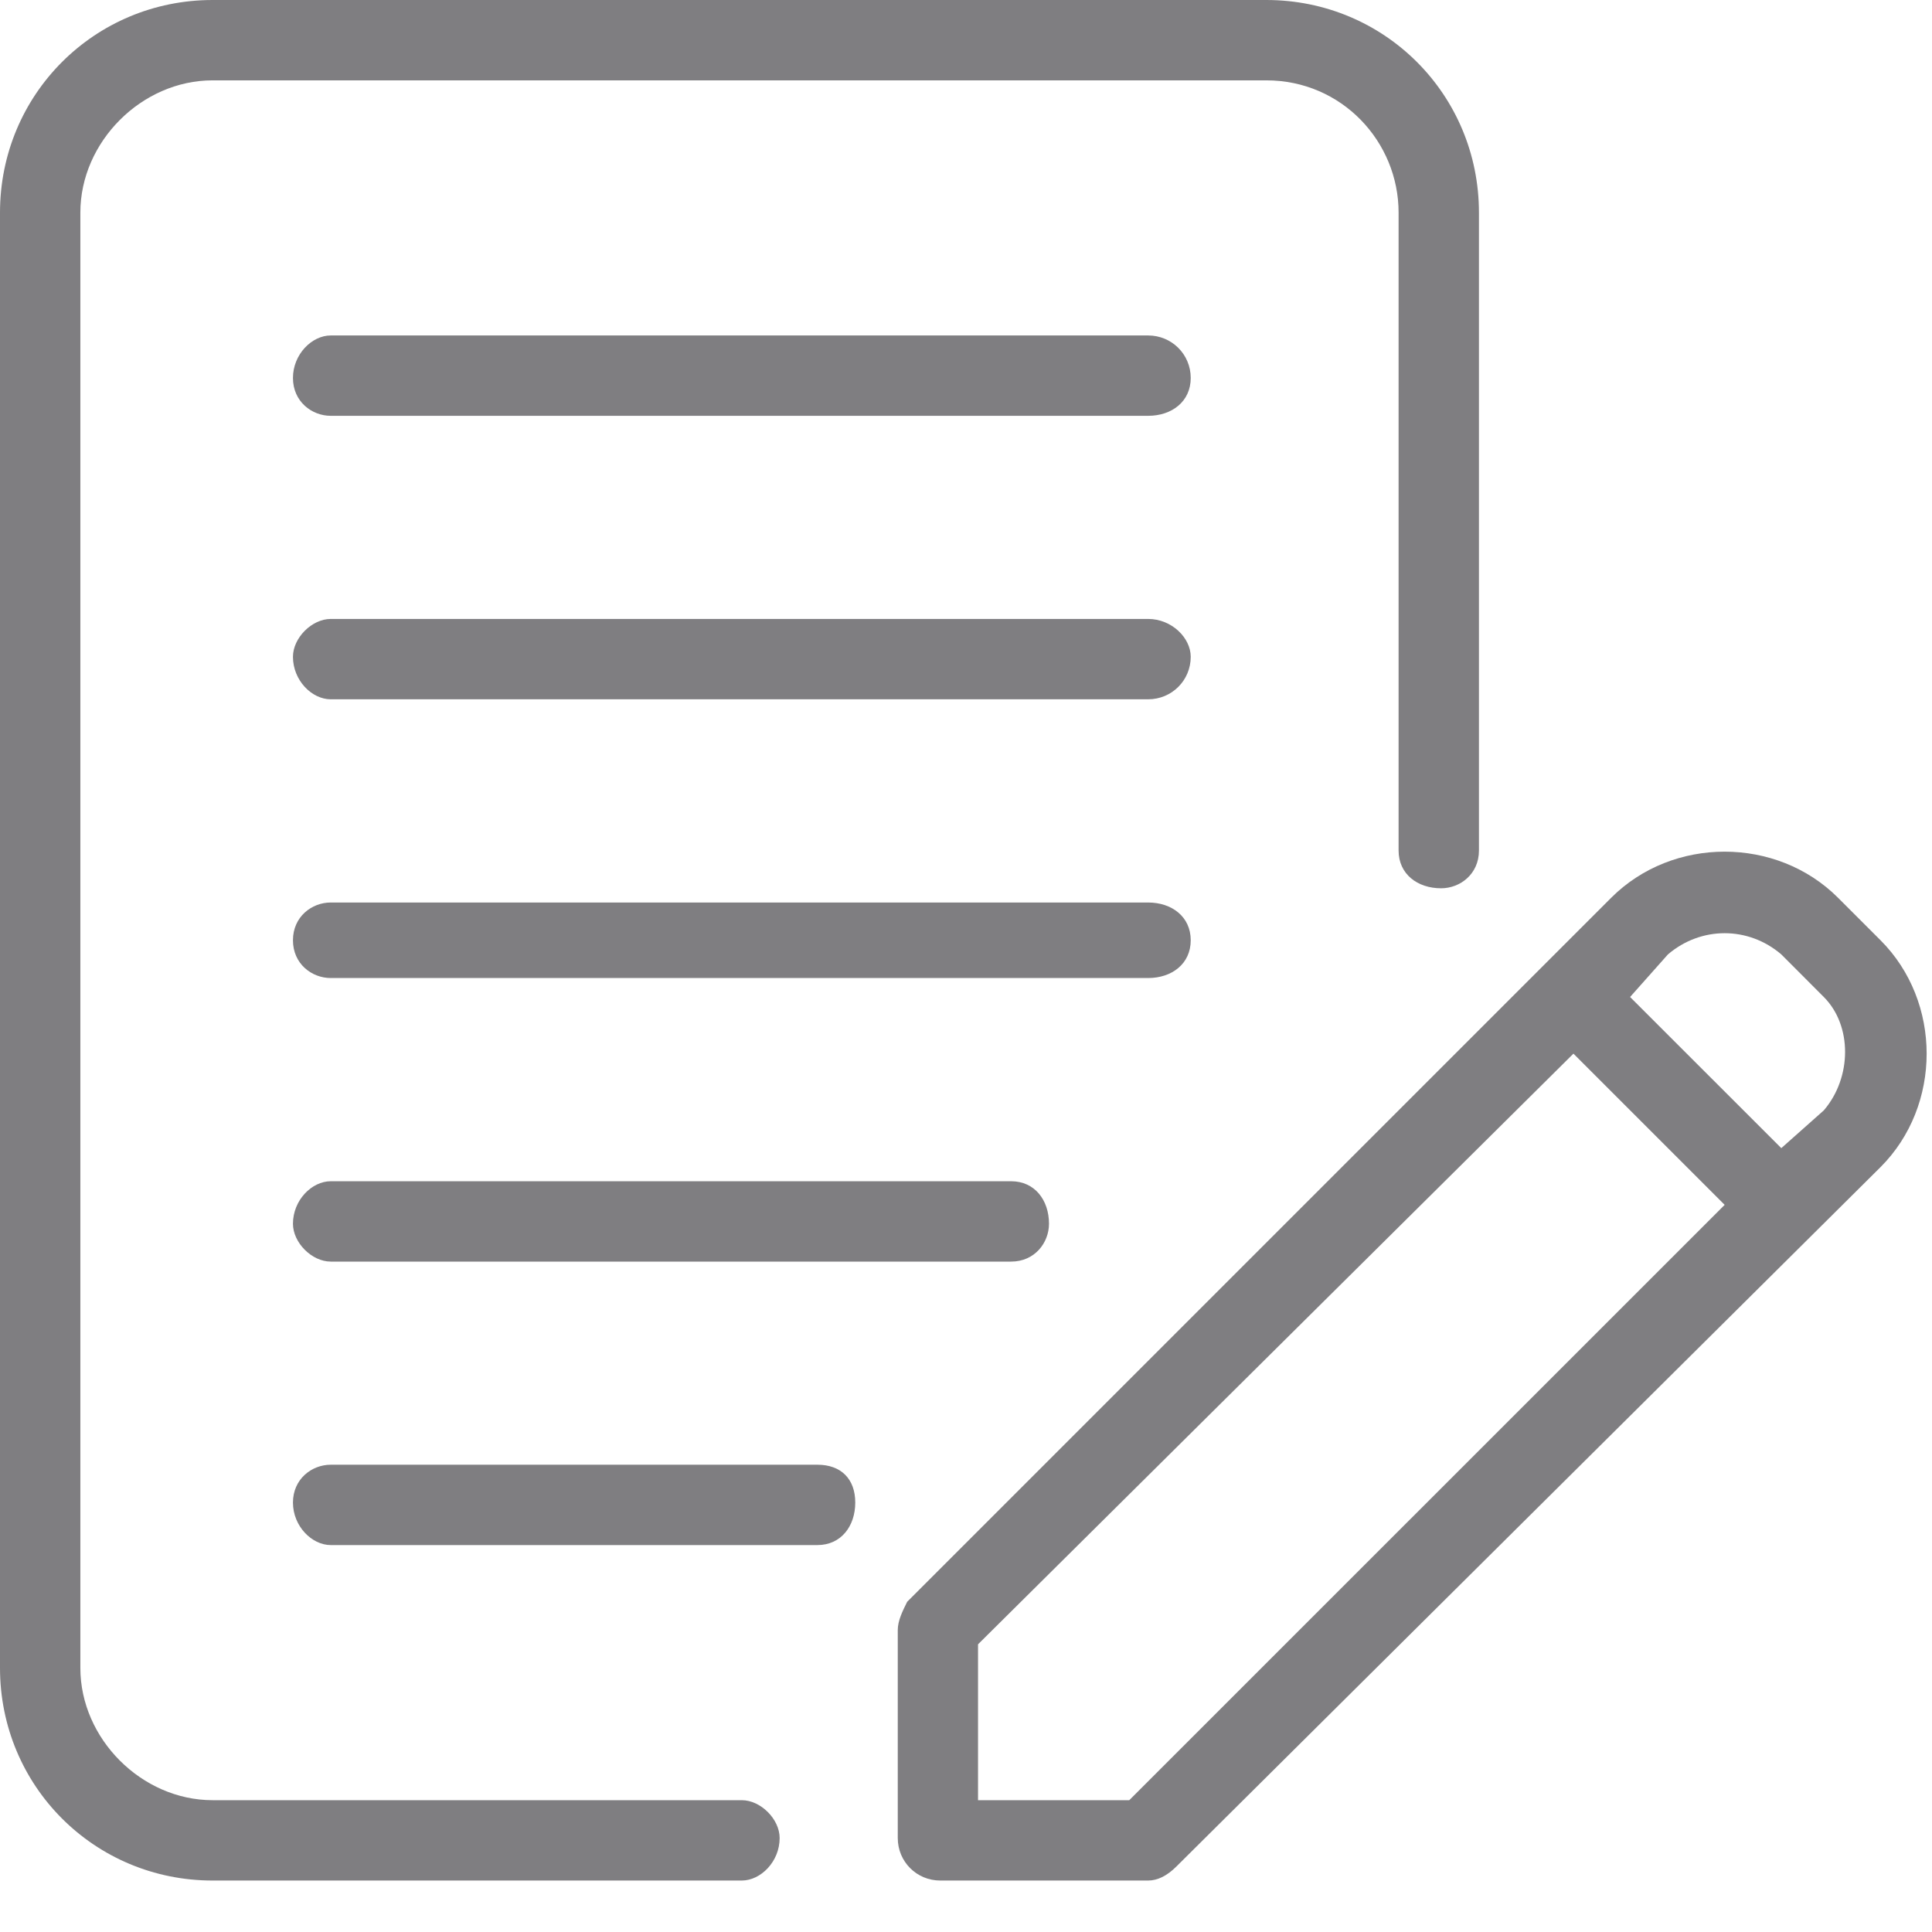
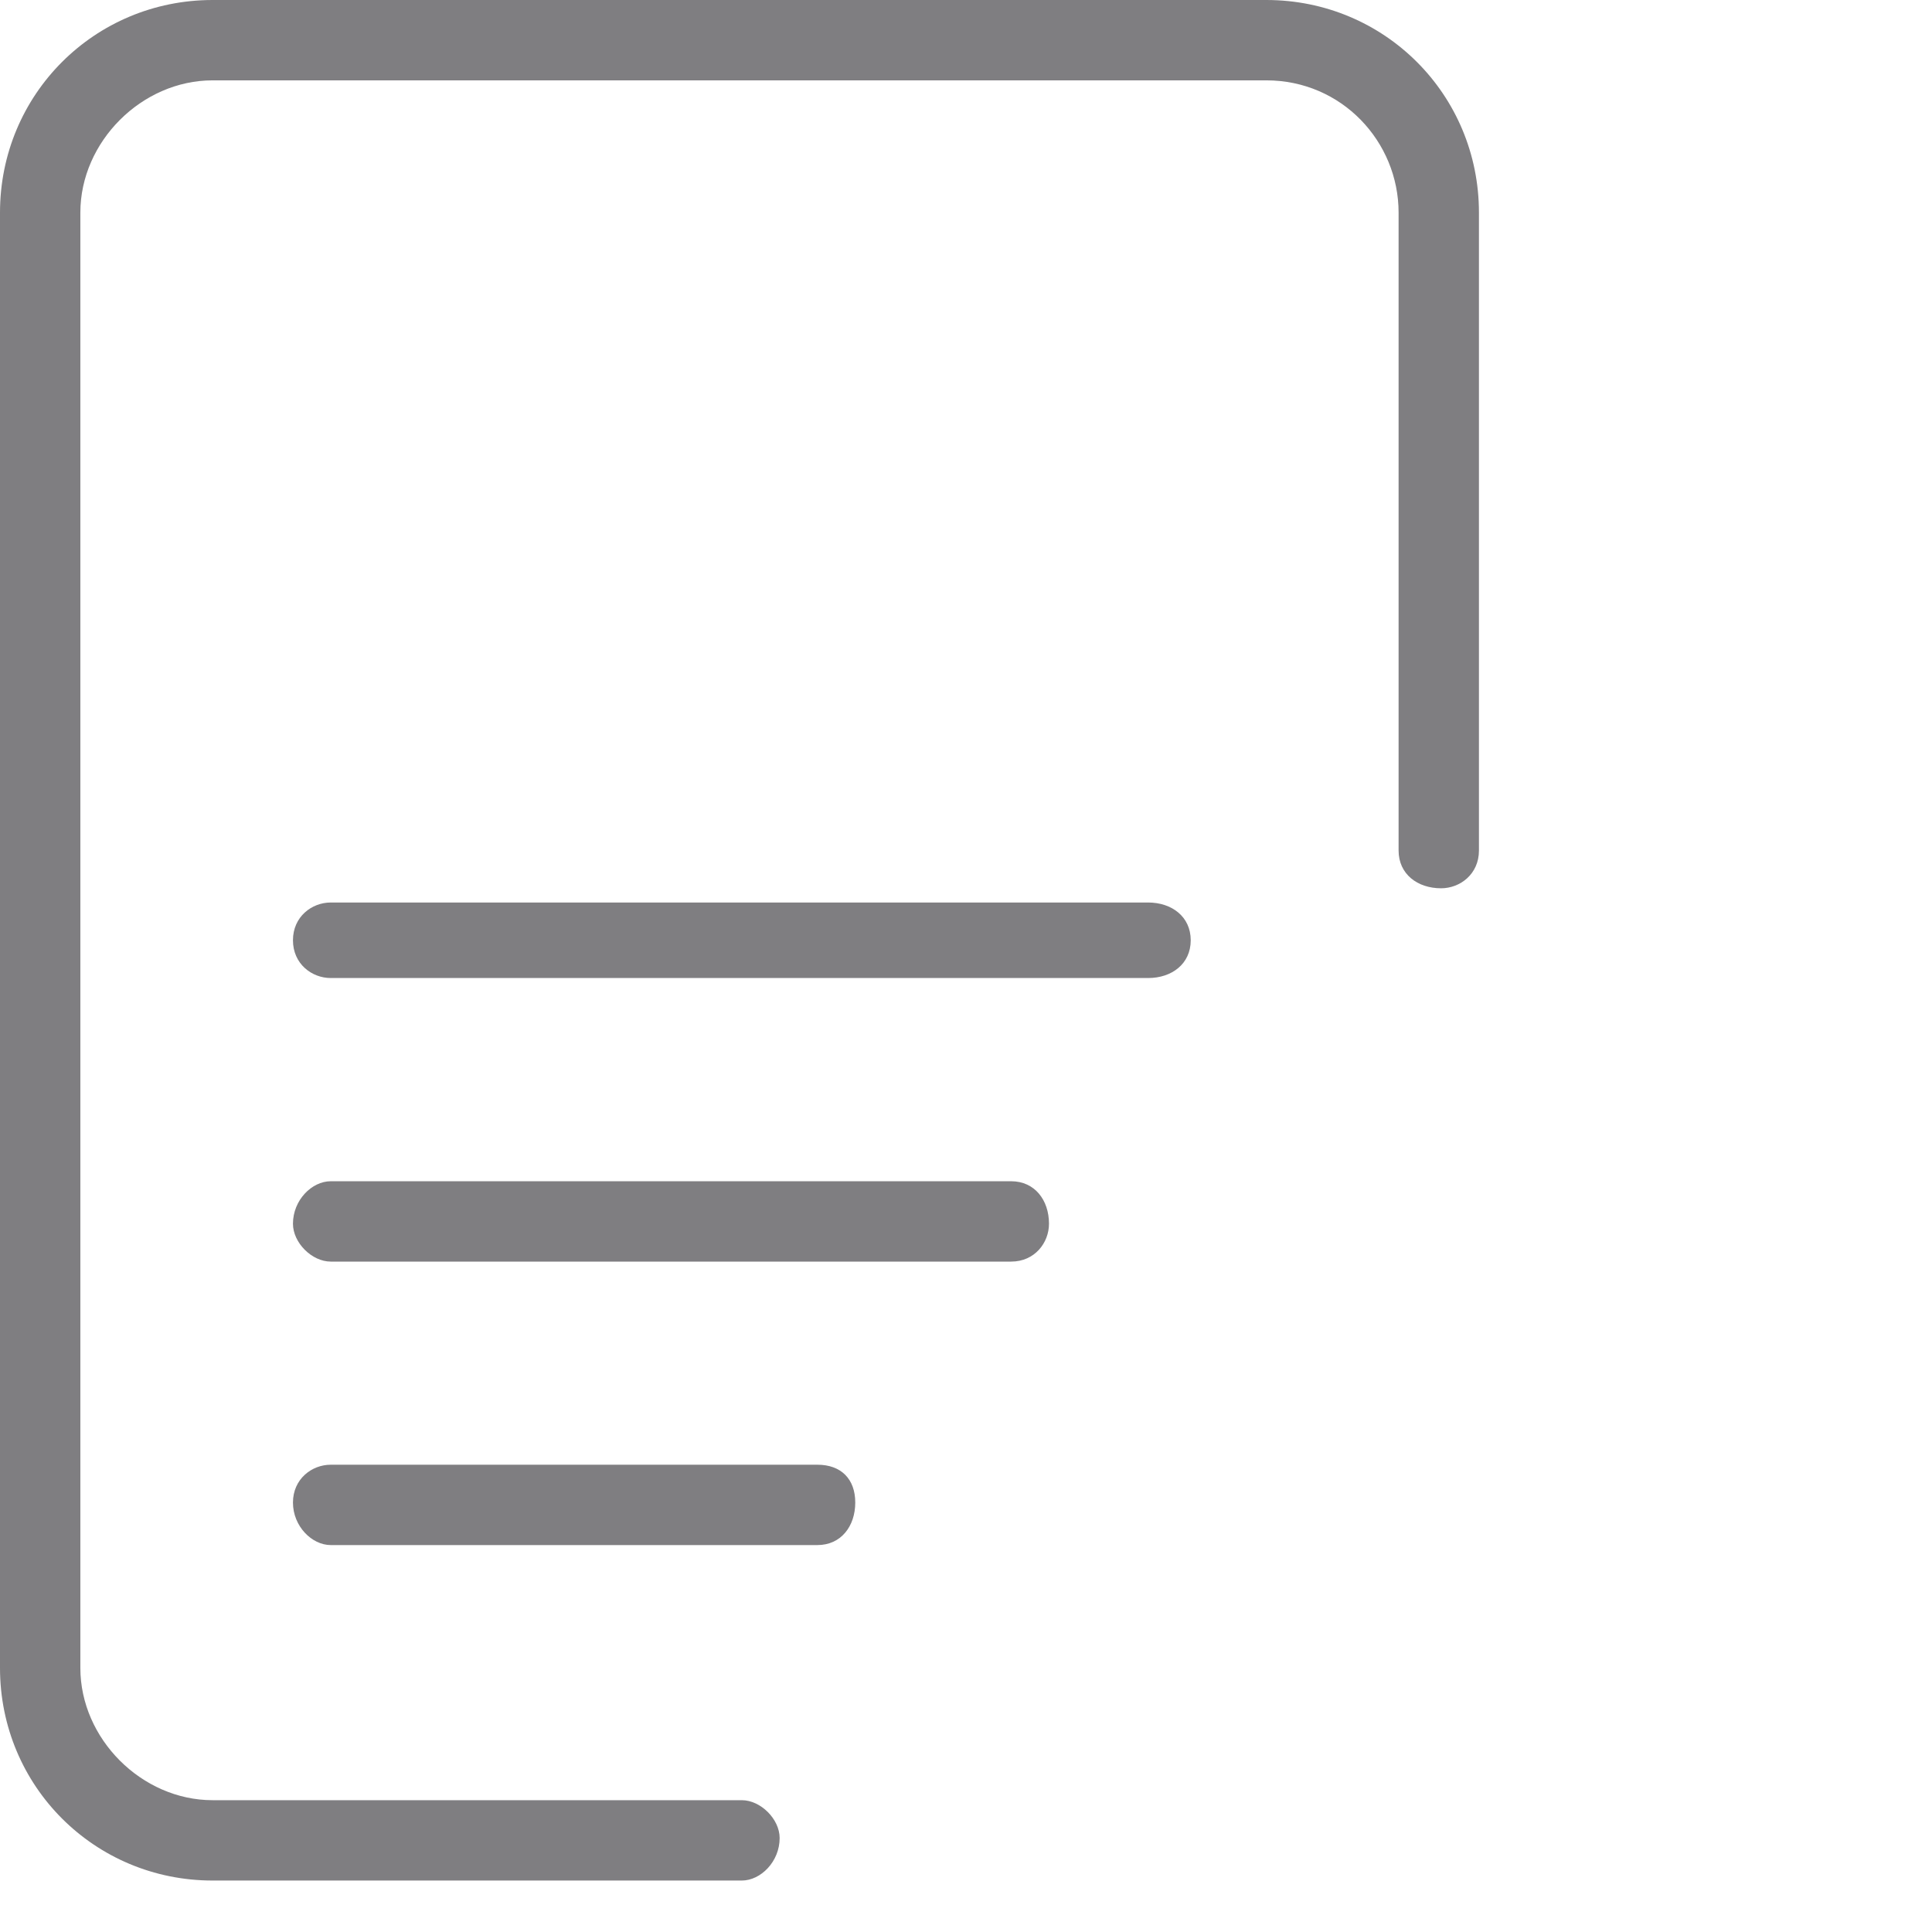
<svg xmlns="http://www.w3.org/2000/svg" width="22px" height="22px" viewBox="0 0 22 22" version="1.1">
  <title>Education-Icon</title>
  <desc>Created with Sketch.</desc>
  <g id="UI-Base" stroke="none" stroke-width="1" fill="none" fill-rule="evenodd">
    <g id="Classes-&amp;-Events" transform="translate(-170, -339)" fill="#7F7E81" fill-rule="nonzero">
      <g id="Group-7" transform="translate(148, 326)">
        <g id="Group-2" transform="translate(22, 13)">
          <g id="Education-Icon">
            <g id="Group">
              <path d="M8.447,20.499 C8.662,20.499 8.878,20.715 8.878,20.93 C8.878,21.199 8.662,21.414 8.447,21.414 L2.421,21.414 C1.076,21.414 0,20.338 0,18.993 L0,2.421 C0,1.076 1.076,0 2.421,0 L14.42,0 C15.765,0 16.841,1.076 16.841,2.421 L16.841,9.685 C16.841,9.954 16.626,10.115 16.41,10.115 C16.141,10.115 15.926,9.954 15.926,9.685 L15.926,2.421 C15.926,1.614 15.28,0.915 14.42,0.915 L2.421,0.915 C1.614,0.915 0.915,1.614 0.915,2.421 L0.915,18.993 C0.915,19.8 1.614,20.499 2.421,20.499 L8.447,20.499 Z" id="Path" />
-               <path d="M3.766,4.735 C3.551,4.735 3.336,4.573 3.336,4.304 C3.336,4.035 3.551,3.82 3.766,3.82 L13.074,3.82 C13.343,3.82 13.559,4.035 13.559,4.304 C13.559,4.573 13.343,4.735 13.074,4.735 L3.766,4.735 Z" id="Path" />
-               <path d="M3.766,7.963 C3.551,7.963 3.336,7.748 3.336,7.479 C3.336,7.264 3.551,7.048 3.766,7.048 L13.074,7.048 C13.343,7.048 13.559,7.264 13.559,7.479 C13.559,7.748 13.343,7.963 13.074,7.963 L3.766,7.963 Z" id="Path" />
              <path d="M3.766,11.137 C3.551,11.137 3.336,10.976 3.336,10.707 C3.336,10.438 3.551,10.277 3.766,10.277 L13.074,10.277 C13.343,10.277 13.559,10.438 13.559,10.707 C13.559,10.976 13.343,11.137 13.074,11.137 L3.766,11.137 Z" id="Path" />
              <path d="M3.766,14.366 C3.551,14.366 3.336,14.151 3.336,13.935 C3.336,13.666 3.551,13.451 3.766,13.451 L11.514,13.451 C11.783,13.451 11.945,13.666 11.945,13.935 C11.945,14.151 11.783,14.366 11.514,14.366 L3.766,14.366 Z" id="Path" />
              <path d="M3.766,17.594 C3.551,17.594 3.336,17.379 3.336,17.11 C3.336,16.841 3.551,16.679 3.766,16.679 L9.308,16.679 C9.577,16.679 9.739,16.841 9.739,17.11 C9.739,17.379 9.577,17.594 9.308,17.594 L3.766,17.594 Z" id="Path" />
-               <path d="M20.768,11.353 L20.284,10.868 C19.908,10.546 19.37,10.546 18.993,10.868 L18.562,11.353 L20.284,13.074 L20.768,12.644 C21.091,12.267 21.091,11.676 20.768,11.353 Z M17.917,11.998 L11.137,18.724 L11.137,20.499 L12.859,20.499 L19.639,13.72 L17.917,11.998 Z M20.93,10.223 L21.414,10.707 C22.114,11.407 22.114,12.59 21.414,13.29 L13.397,21.253 C13.29,21.36 13.182,21.414 13.074,21.414 L10.707,21.414 C10.438,21.414 10.223,21.199 10.223,20.93 L10.223,18.562 C10.223,18.455 10.277,18.347 10.33,18.24 L18.347,10.223 C19.047,9.523 20.23,9.523 20.93,10.223 Z" id="Shape" />
            </g>
          </g>
        </g>
      </g>
    </g>
  </g>
</svg>